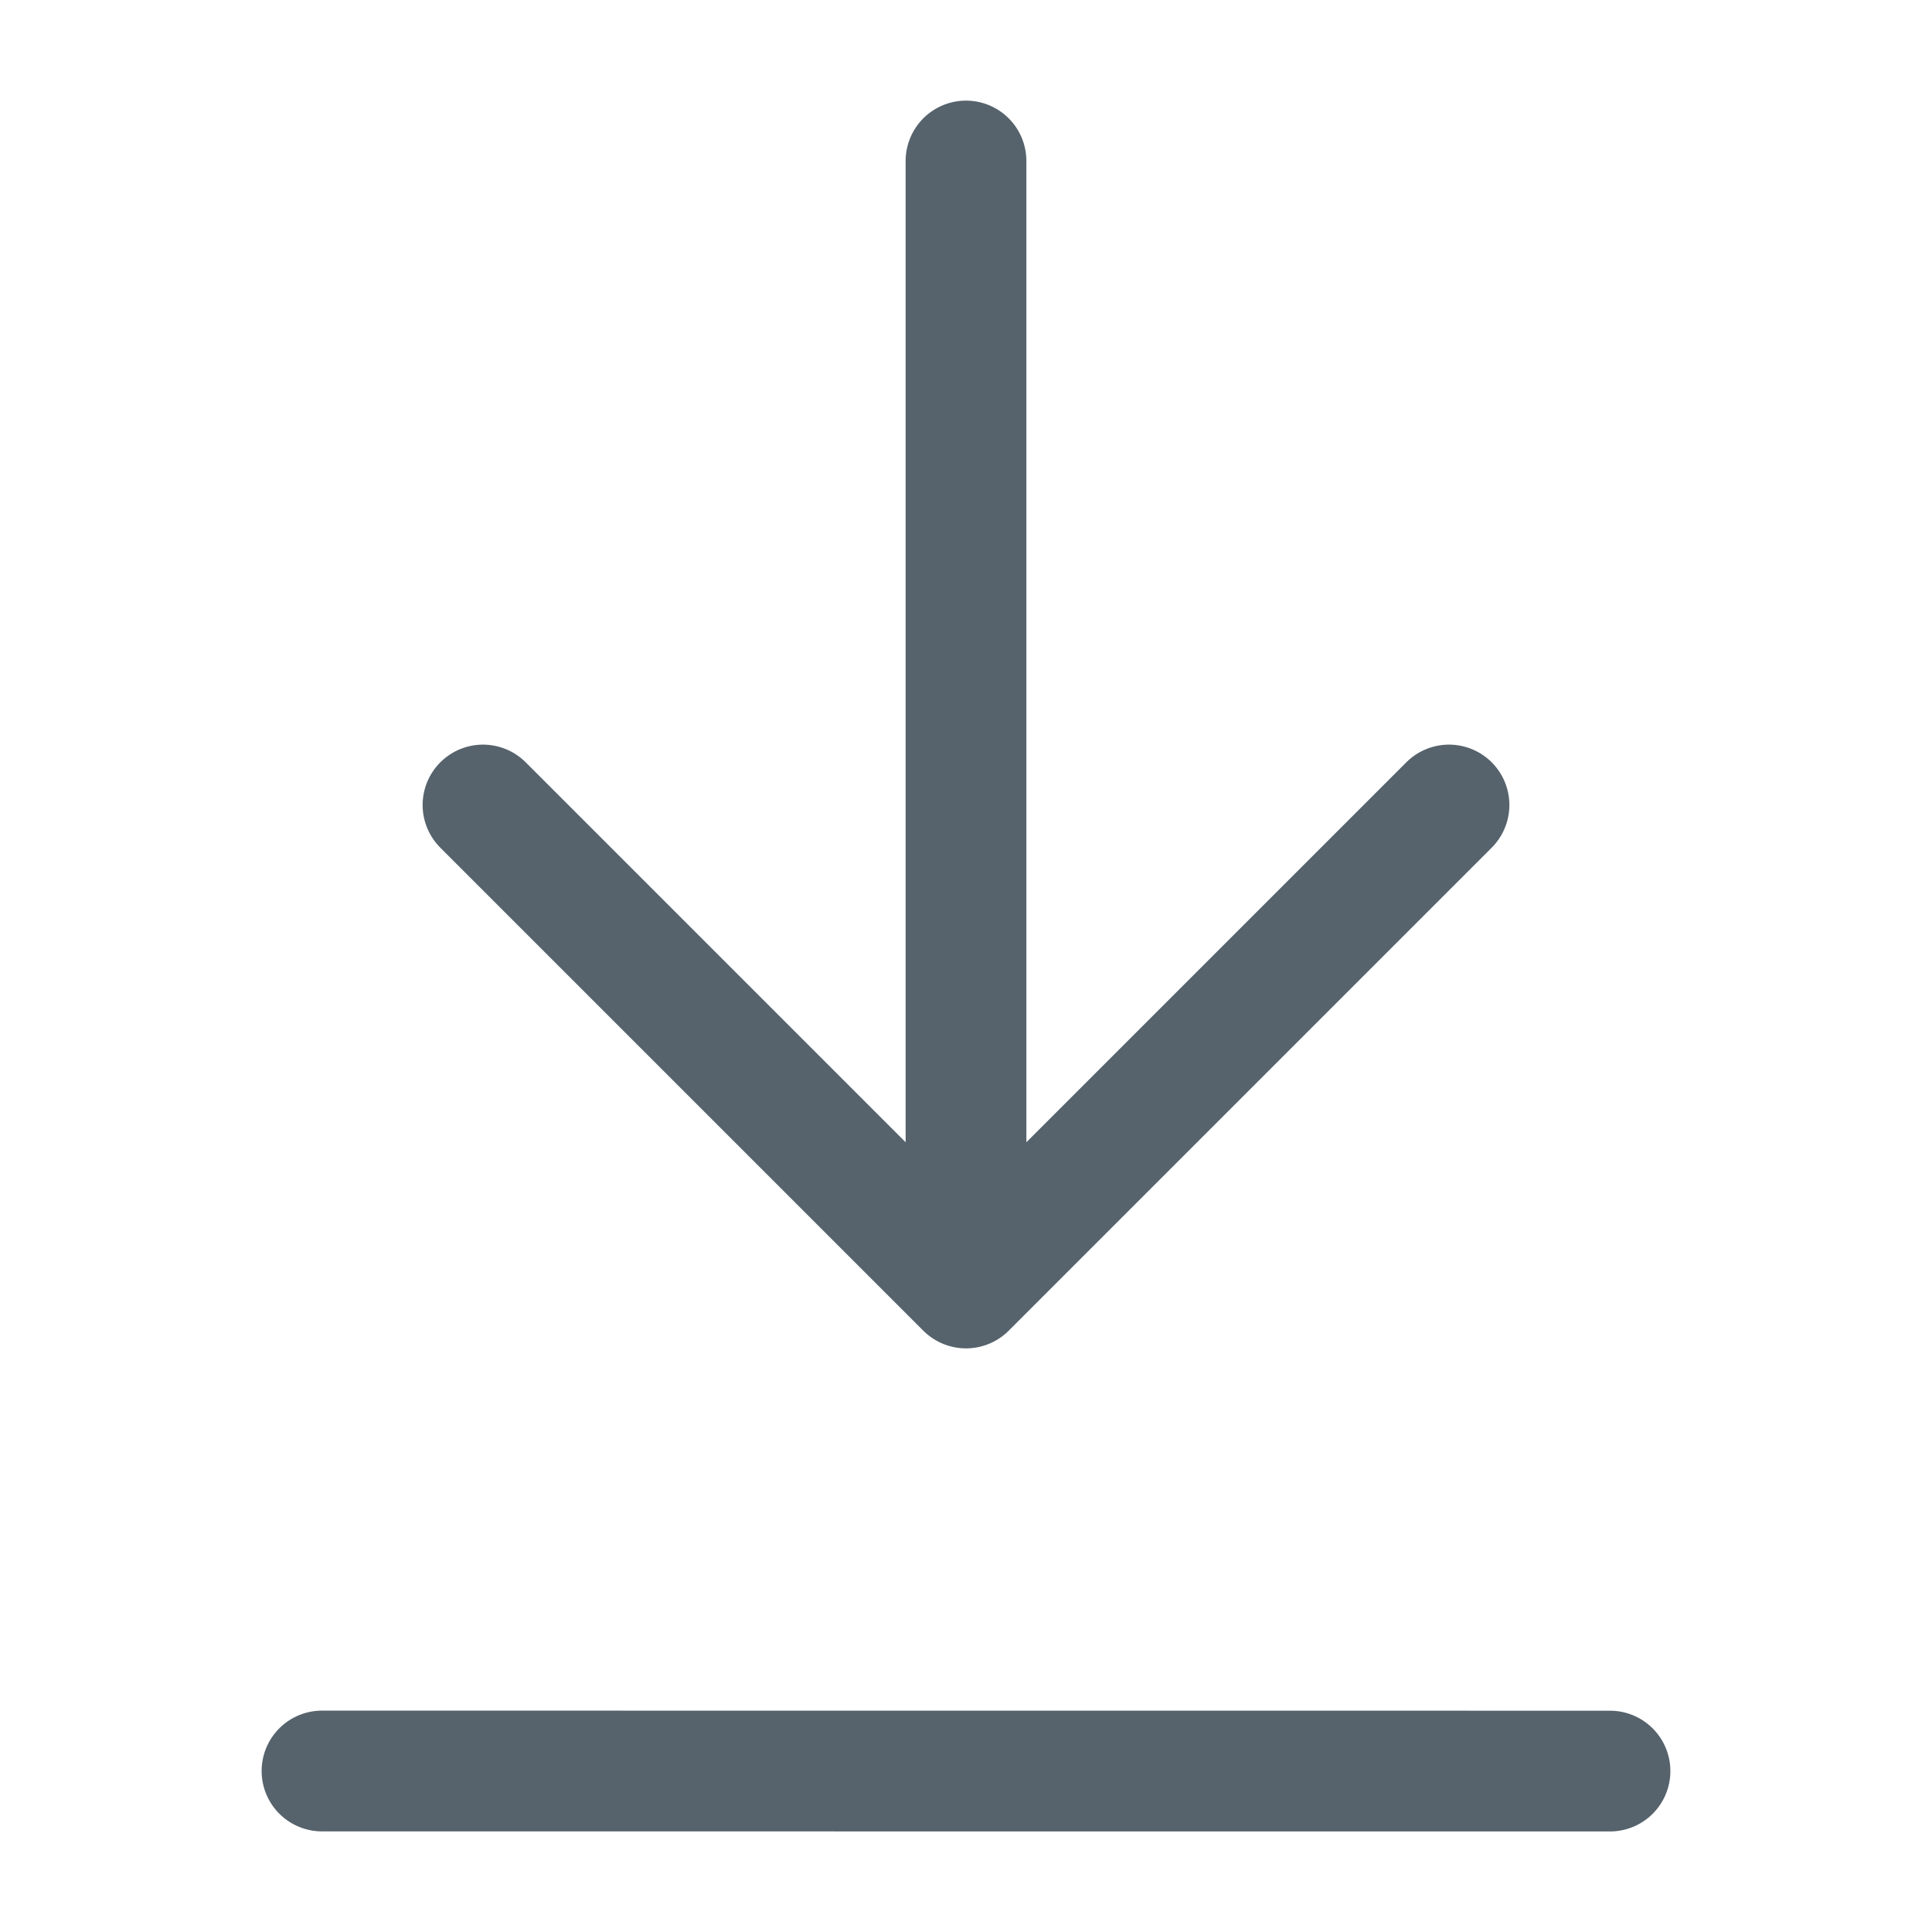
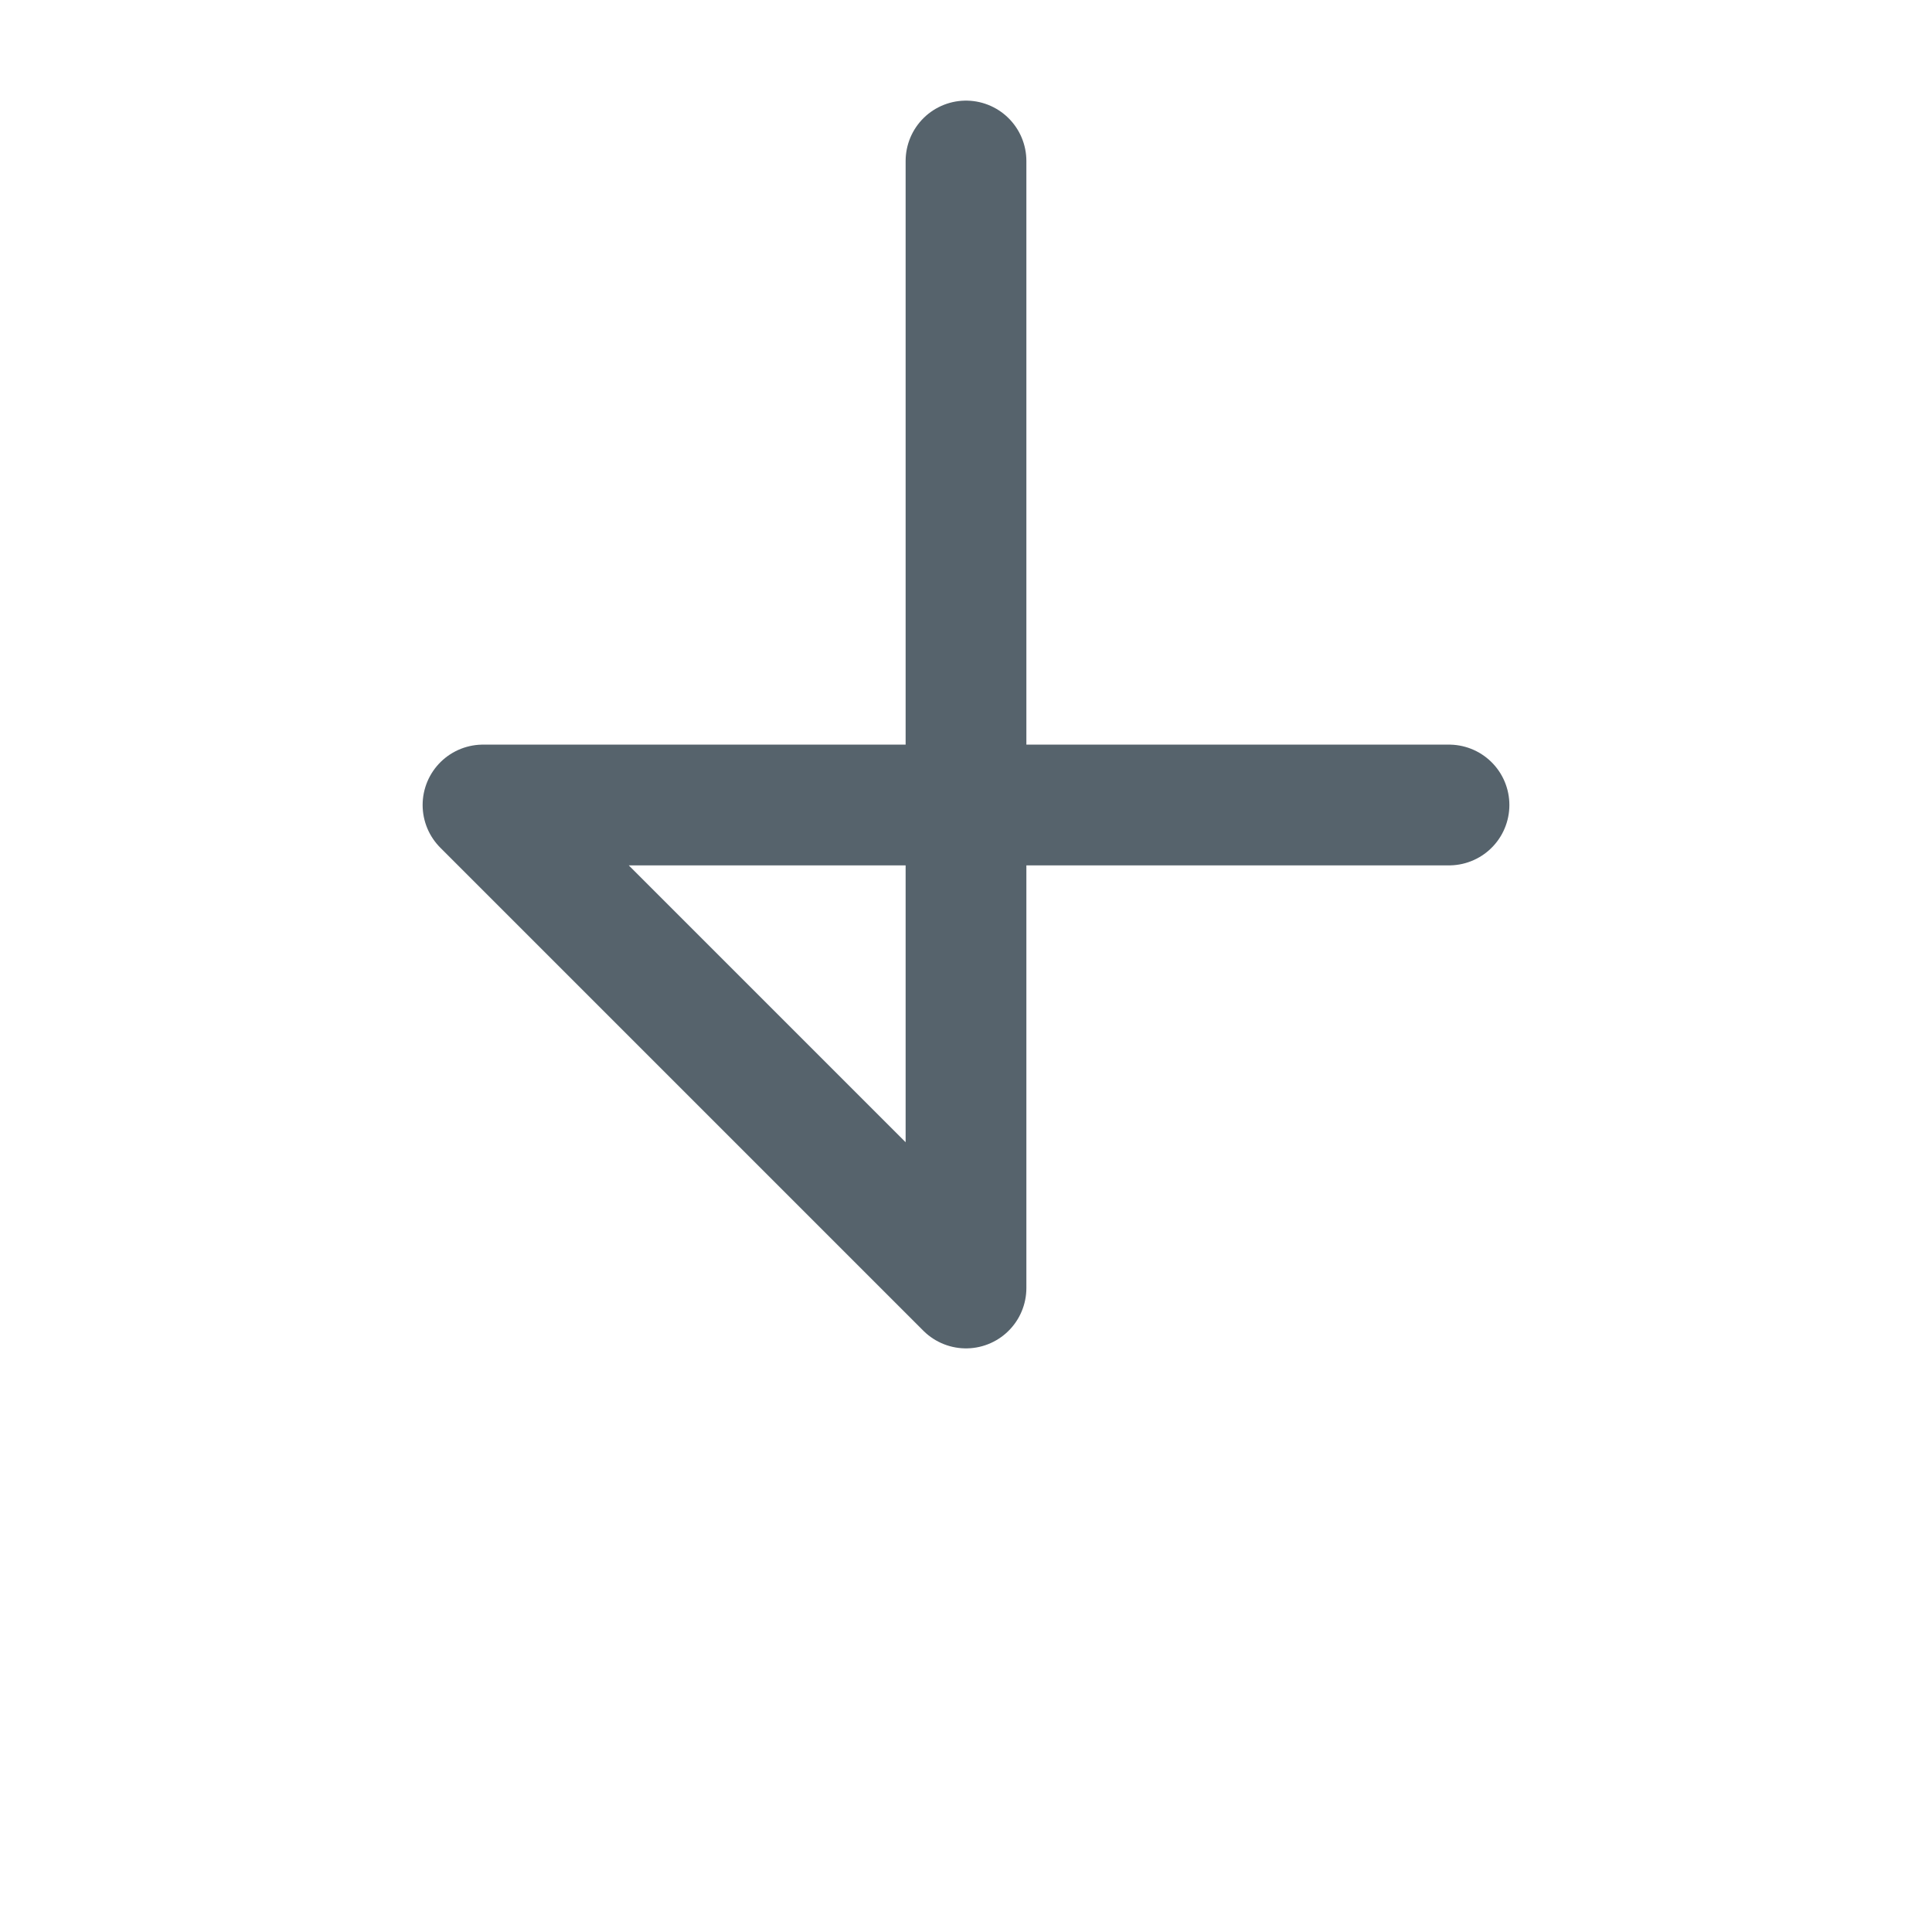
<svg xmlns="http://www.w3.org/2000/svg" width="24" height="24" viewBox="0 0 24 24" fill="none">
-   <path d="M12 16V2M12 16L6 10M12 16L18 10" stroke="#56636C" stroke-width="1.5" stroke-linecap="round" stroke-linejoin="round" />
-   <path d="M4 22L20 22.001" stroke="#56636C" stroke-width="1.5" stroke-linecap="round" stroke-linejoin="round" />
+   <path d="M12 16V2M12 16L6 10L18 10" stroke="#56636C" stroke-width="1.5" stroke-linecap="round" stroke-linejoin="round" />
</svg>